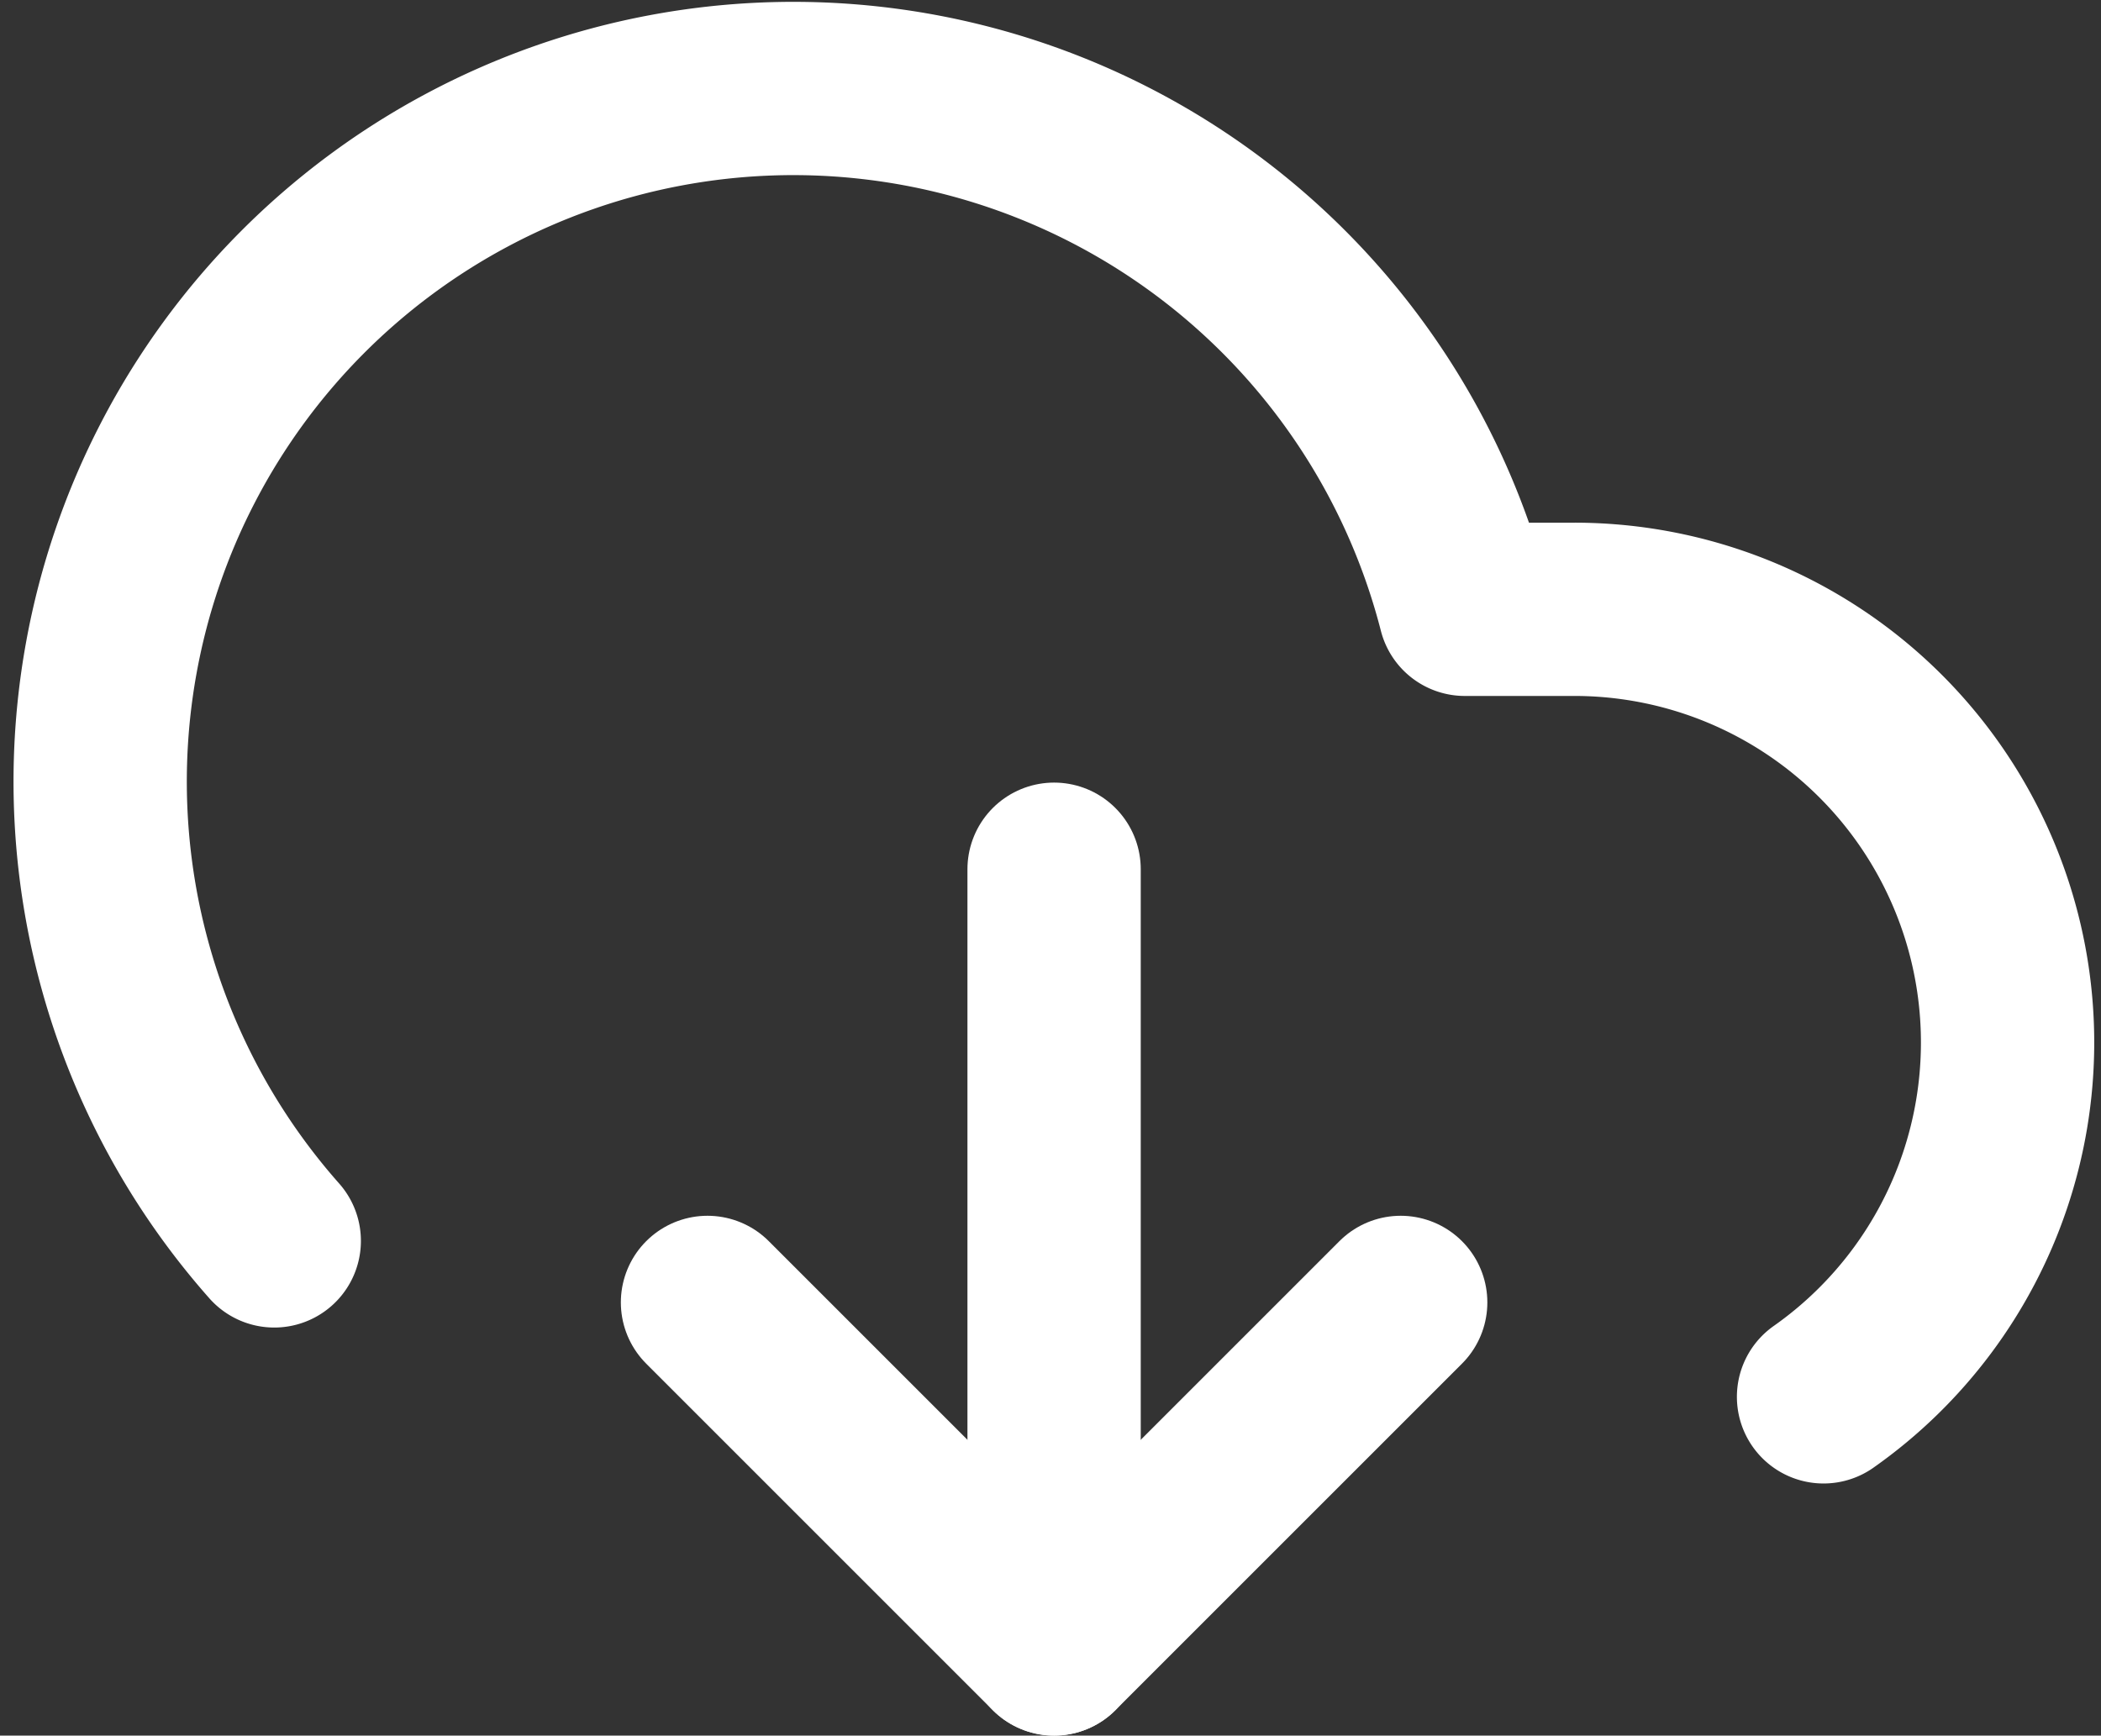
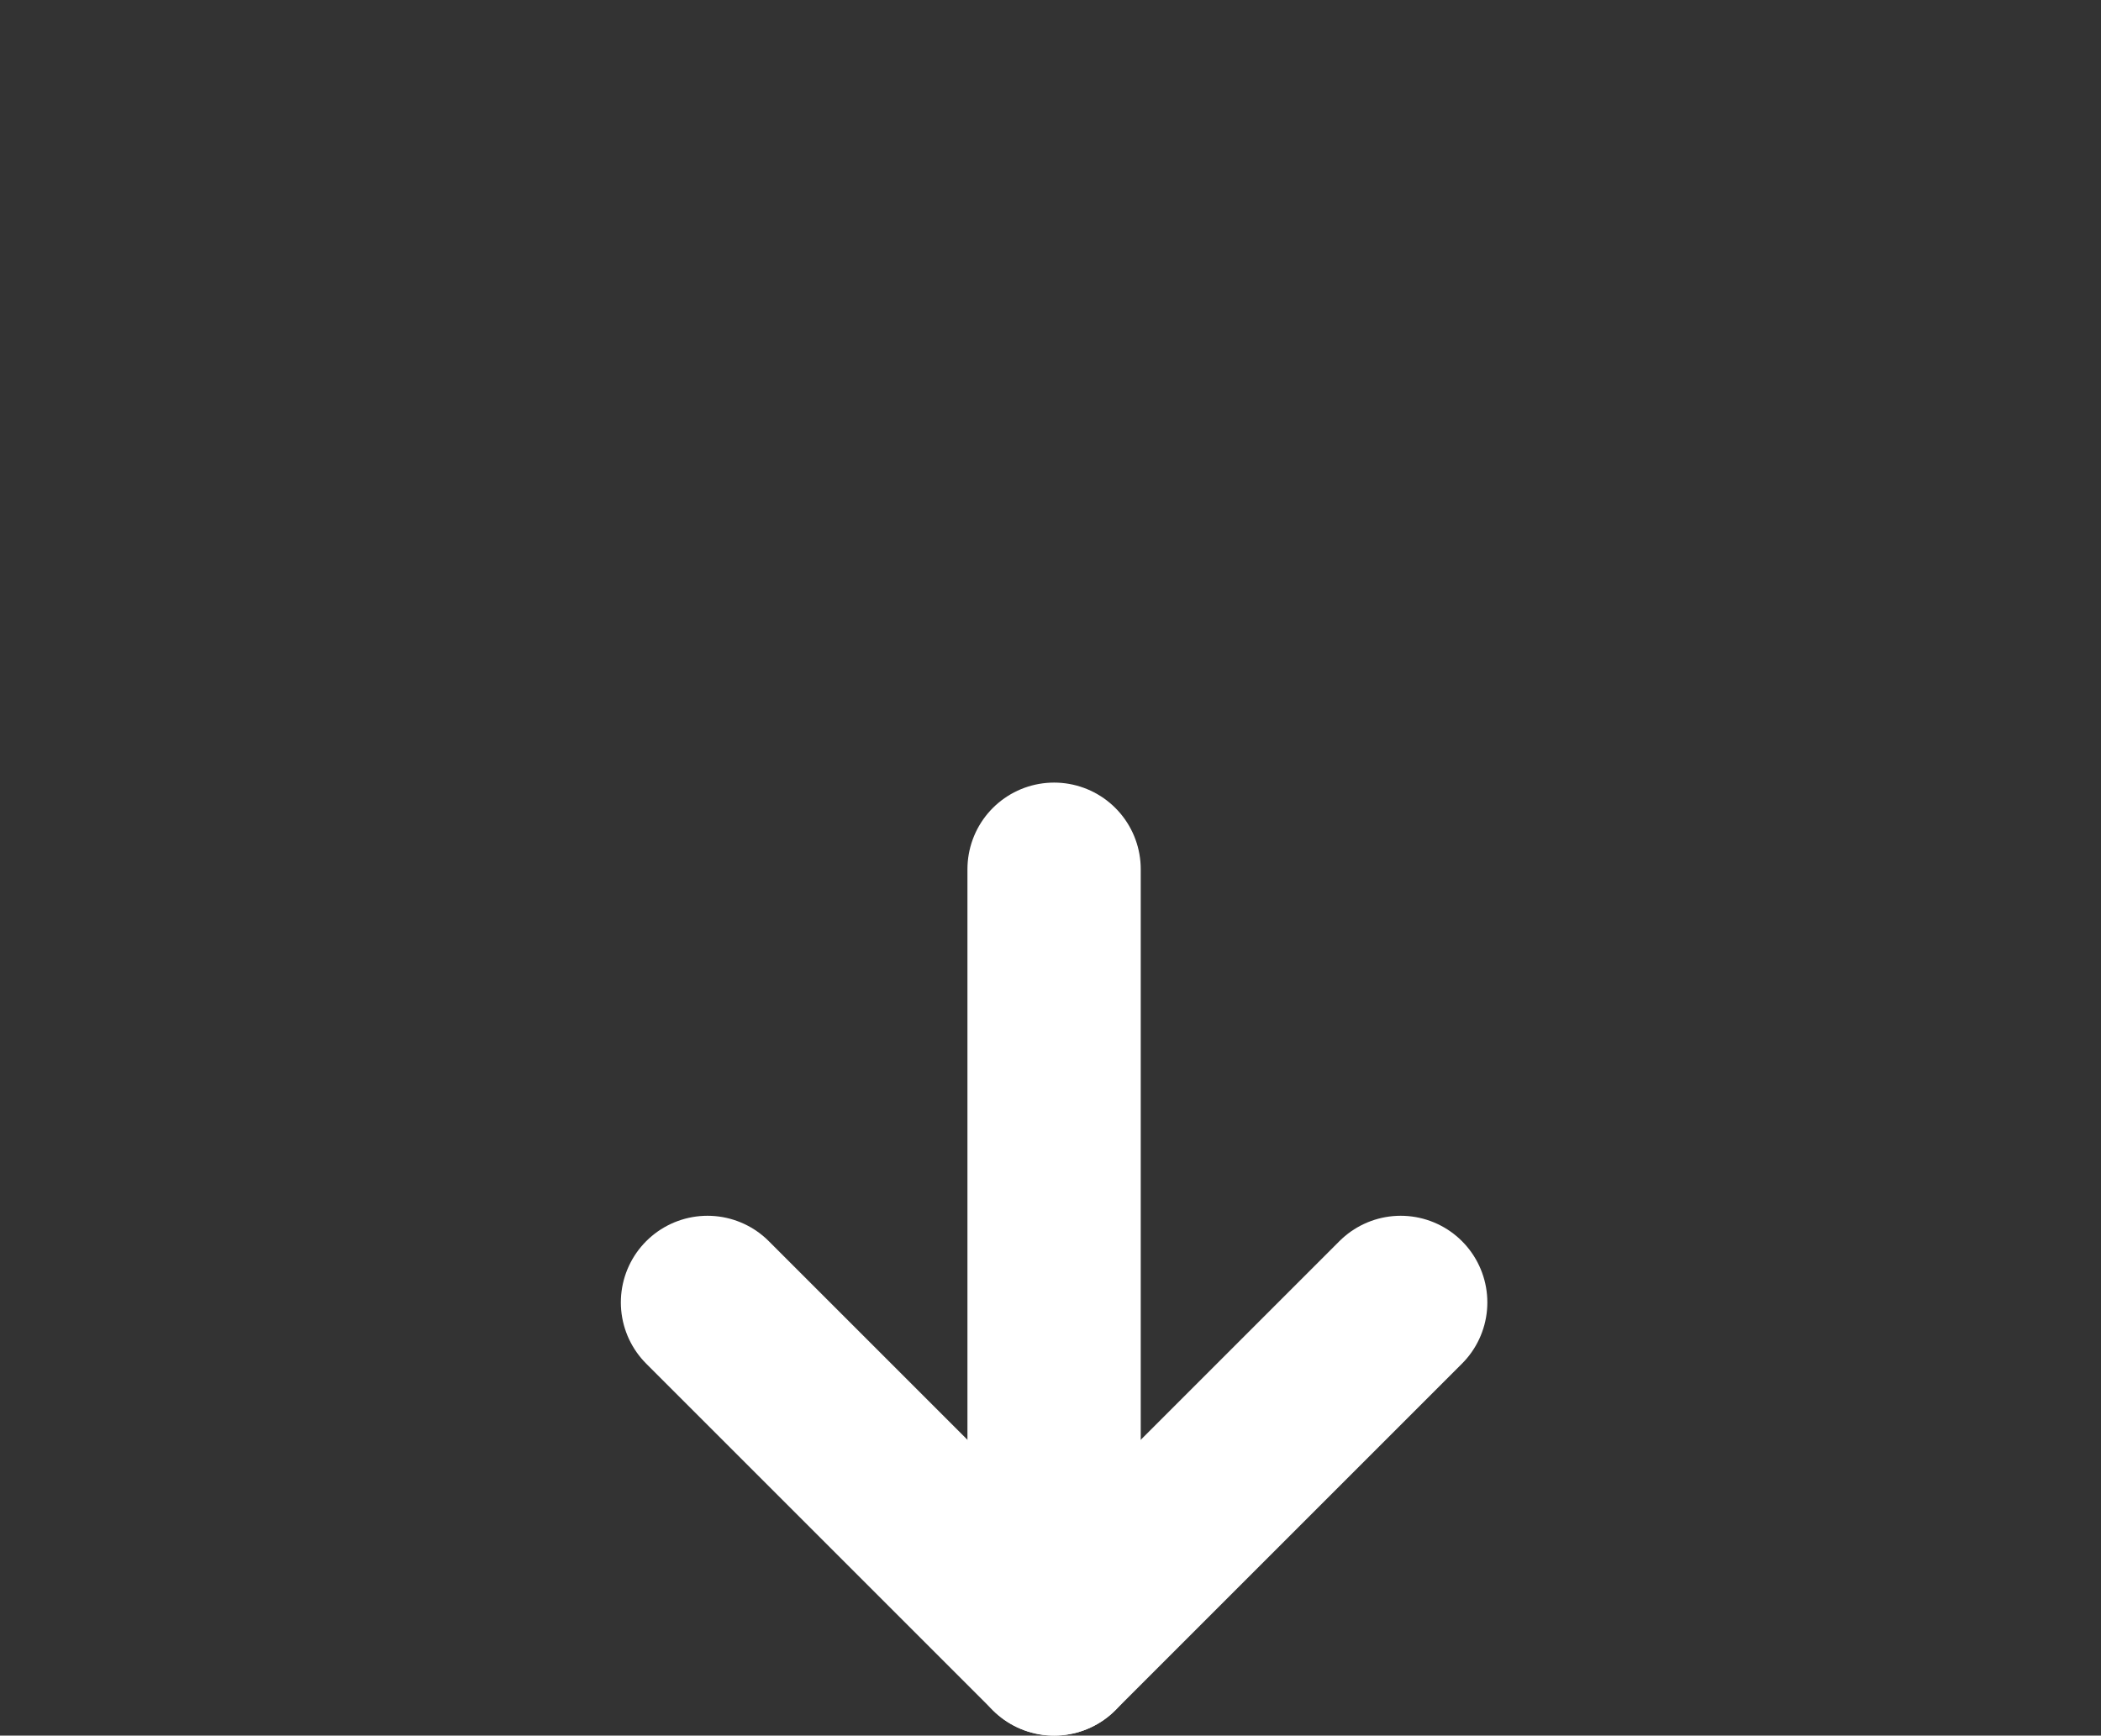
<svg xmlns="http://www.w3.org/2000/svg" width="24.247" height="20.033" viewBox="0 0 24.247 20.033">
  <rect x="0" y="0" width="24.247" height="20.033" fill="#333333" stroke="none" />
  <defs>
    <style>.a{fill:none;stroke:#fff;stroke-linecap:round;stroke-linejoin:round;stroke-width:2px;}</style>
  </defs>
  <g transform="translate(0.165 -1.967)">
    <path class="a" d="M8,17l4,4,4-4" />
    <path class="a" d="M12,12v9" />
-     <path class="a" d="M20.88,18.09A5,5,0,0,0,18,9H16.74A8,8,0,1,0,3,16.29" />
  </g>
</svg>